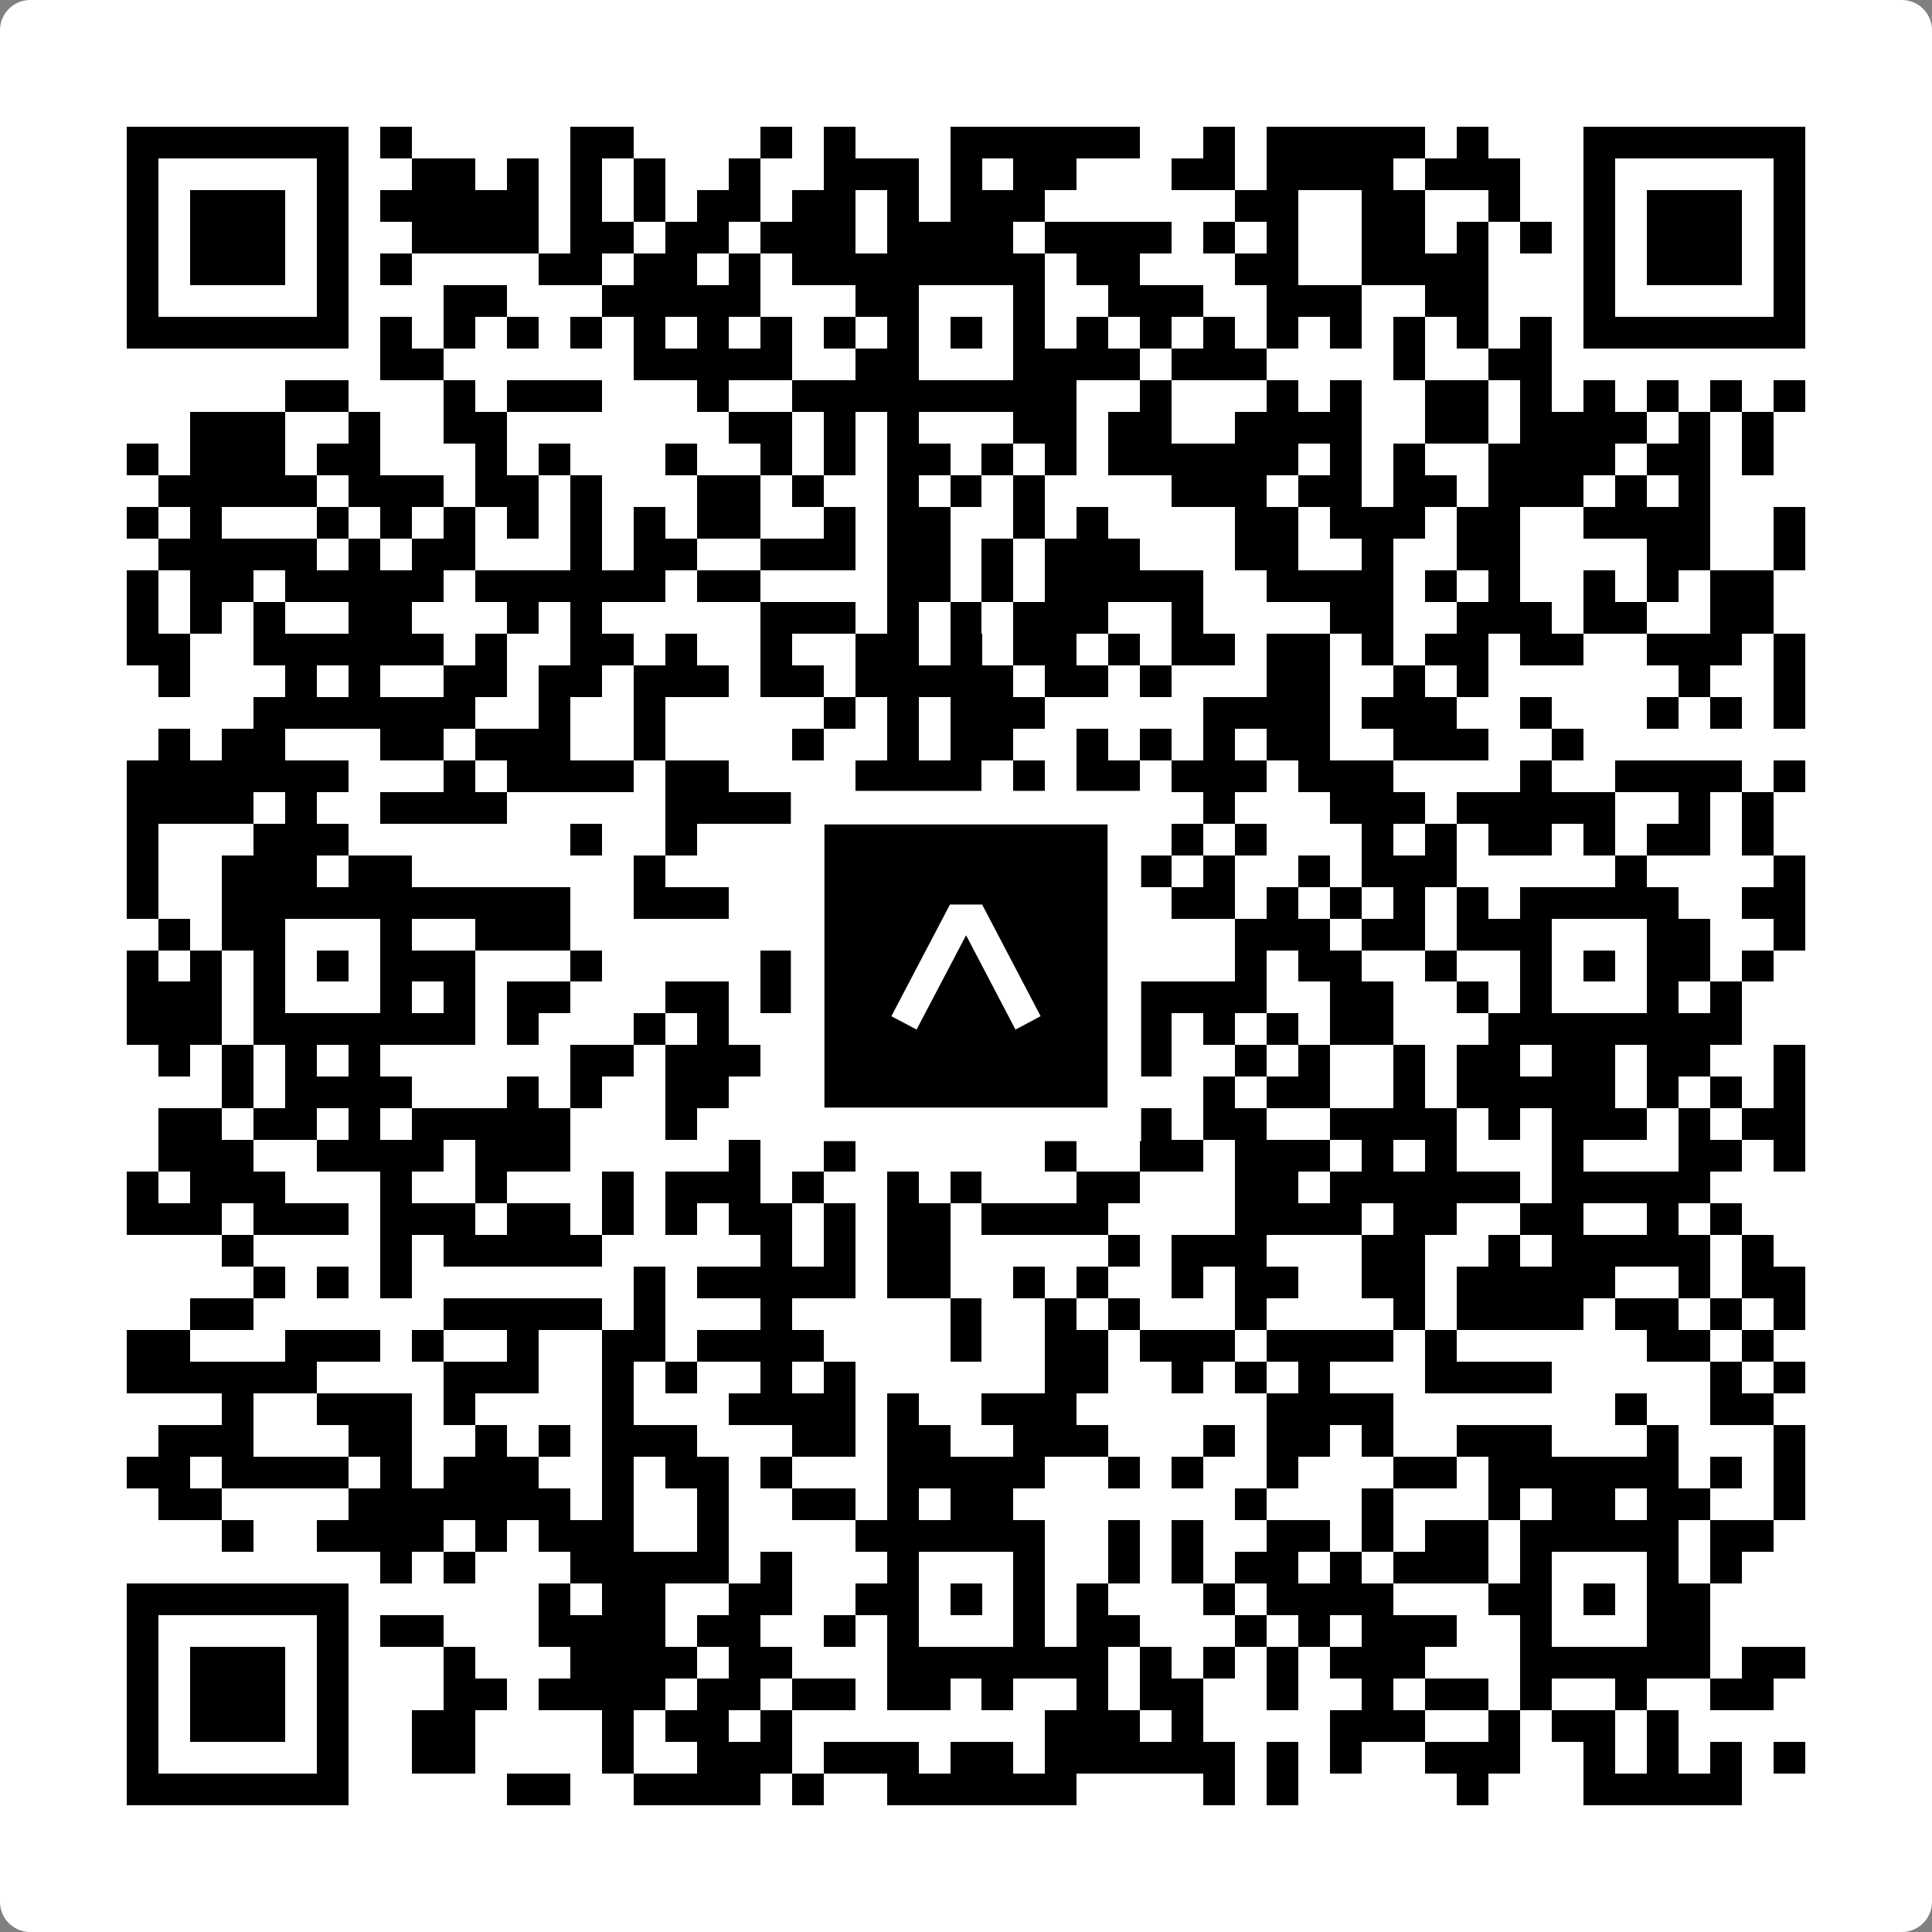
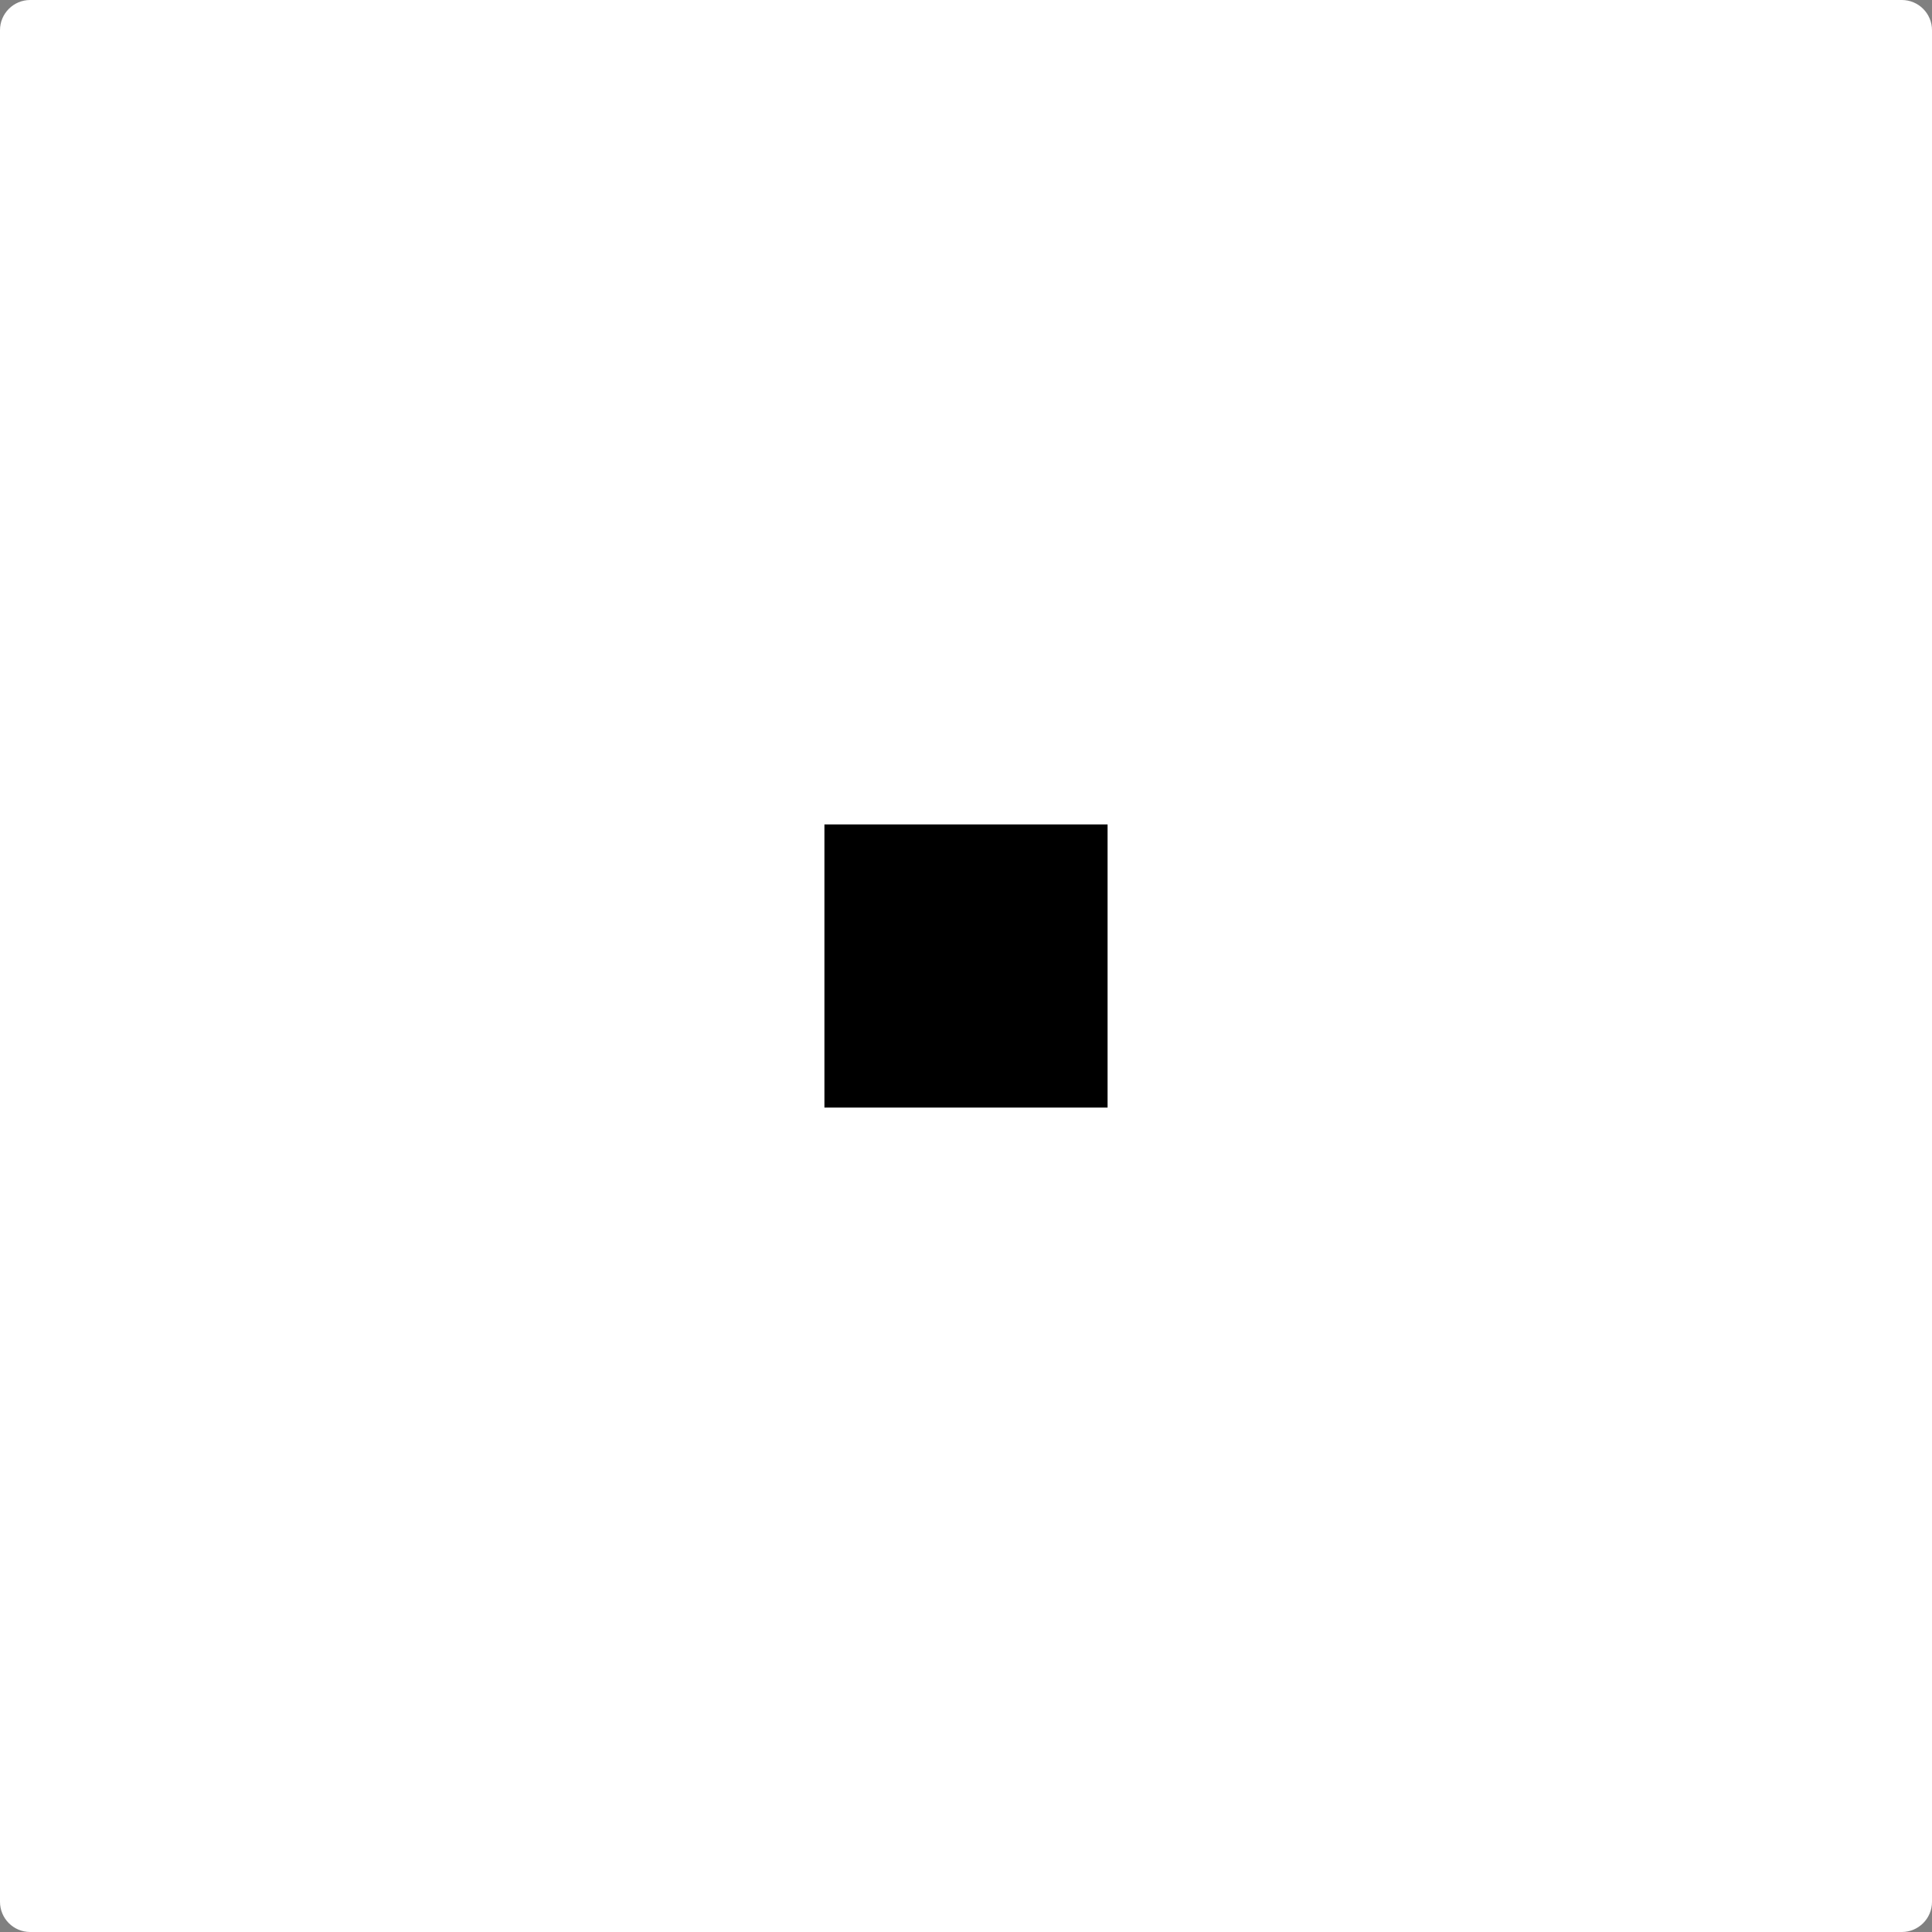
<svg xmlns="http://www.w3.org/2000/svg" width="512" height="512" viewBox="0 0 512 512" fill="none">
  <rect x="0" y="0" width="512" height="512" fill="#808080" stroke="none" />
  <path d="M0 8C0 3.582 3.582 0 8 0H504C508.418 0 512 3.582 512 8V504C512 508.418 508.418 512 504 512H8C3.582 512 0 508.418 0 504V8Z" fill="white" />
  <svg viewBox="0 0 61 61" shape-rendering="crispEdges" height="512" width="512" x="0" y="0">
-     <path stroke="#000000" d="M4 4.5h7m1 0h1m5 0h2m4 0h1m1 0h1m3 0h6m2 0h1m1 0h5m1 0h1m3 0h7M4 5.5h1m5 0h1m2 0h2m1 0h1m1 0h1m1 0h1m2 0h1m2 0h3m1 0h1m1 0h2m3 0h2m1 0h4m1 0h3m2 0h1m5 0h1M4 6.5h1m1 0h3m1 0h1m1 0h5m1 0h1m1 0h1m1 0h2m1 0h2m1 0h1m1 0h3m6 0h2m2 0h2m2 0h1m2 0h1m1 0h3m1 0h1M4 7.5h1m1 0h3m1 0h1m2 0h4m1 0h2m1 0h2m1 0h3m1 0h4m1 0h4m1 0h1m1 0h1m2 0h2m1 0h1m1 0h1m1 0h1m1 0h3m1 0h1M4 8.5h1m1 0h3m1 0h1m1 0h1m4 0h2m1 0h2m1 0h1m1 0h8m1 0h2m3 0h2m2 0h4m3 0h1m1 0h3m1 0h1M4 9.5h1m5 0h1m3 0h2m3 0h5m3 0h2m3 0h1m2 0h3m2 0h3m2 0h2m3 0h1m5 0h1M4 10.5h7m1 0h1m1 0h1m1 0h1m1 0h1m1 0h1m1 0h1m1 0h1m1 0h1m1 0h1m1 0h1m1 0h1m1 0h1m1 0h1m1 0h1m1 0h1m1 0h1m1 0h1m1 0h1m1 0h1m1 0h7M12 11.5h2m6 0h5m2 0h2m3 0h4m1 0h3m4 0h1m2 0h2M9 12.5h2m3 0h1m1 0h3m3 0h1m2 0h9m2 0h1m3 0h1m1 0h1m2 0h2m1 0h1m1 0h1m1 0h1m1 0h1m1 0h1M6 13.5h3m2 0h1m2 0h2m7 0h2m1 0h1m1 0h1m3 0h2m1 0h2m2 0h4m2 0h2m1 0h4m1 0h1m1 0h1M4 14.5h1m1 0h3m1 0h2m3 0h1m1 0h1m3 0h1m2 0h1m1 0h1m1 0h2m1 0h1m1 0h1m1 0h6m1 0h1m1 0h1m2 0h4m1 0h2m1 0h1M5 15.5h5m1 0h3m1 0h2m1 0h1m3 0h2m1 0h1m2 0h1m1 0h1m1 0h1m4 0h3m1 0h2m1 0h2m1 0h3m1 0h1m1 0h1M4 16.5h1m1 0h1m3 0h1m1 0h1m1 0h1m1 0h1m1 0h1m1 0h1m1 0h2m2 0h1m1 0h2m2 0h1m1 0h1m4 0h2m1 0h3m1 0h2m2 0h4m2 0h1M5 17.5h5m1 0h1m1 0h2m3 0h1m1 0h2m2 0h3m1 0h2m1 0h1m1 0h3m3 0h2m2 0h1m2 0h2m4 0h2m2 0h1M4 18.5h1m1 0h2m1 0h5m1 0h6m1 0h2m4 0h2m1 0h1m1 0h5m2 0h4m1 0h1m1 0h1m2 0h1m1 0h1m1 0h2M4 19.5h1m1 0h1m1 0h1m2 0h2m3 0h1m1 0h1m5 0h3m1 0h1m1 0h1m1 0h3m2 0h1m4 0h2m2 0h3m1 0h2m2 0h2M4 20.5h2m2 0h6m1 0h1m2 0h2m1 0h1m2 0h1m2 0h2m1 0h1m1 0h2m1 0h1m1 0h2m1 0h2m1 0h1m1 0h2m1 0h2m2 0h3m1 0h1M5 21.5h1m3 0h1m1 0h1m2 0h2m1 0h2m1 0h3m1 0h2m1 0h5m1 0h2m1 0h1m3 0h2m2 0h1m1 0h1m6 0h1m2 0h1M8 22.5h7m2 0h1m2 0h1m5 0h1m1 0h1m1 0h3m5 0h4m1 0h3m2 0h1m3 0h1m1 0h1m1 0h1M5 23.5h1m1 0h2m3 0h2m1 0h3m2 0h1m4 0h1m2 0h1m1 0h2m2 0h1m1 0h1m1 0h1m1 0h2m2 0h3m2 0h1M4 24.5h7m3 0h1m1 0h4m1 0h2m4 0h4m1 0h1m1 0h2m1 0h3m1 0h3m4 0h1m2 0h4m1 0h1M4 25.5h4m1 0h1m2 0h4m5 0h4m2 0h2m1 0h1m2 0h3m2 0h1m3 0h3m1 0h5m2 0h1m1 0h1M4 26.5h1m3 0h3m7 0h1m2 0h1m4 0h1m2 0h1m2 0h3m2 0h1m1 0h1m3 0h1m1 0h1m1 0h2m1 0h1m1 0h2m1 0h1M4 27.5h1m2 0h3m1 0h2m7 0h1m7 0h1m2 0h3m1 0h2m1 0h1m2 0h1m1 0h3m5 0h1m4 0h1M4 28.5h1m2 0h11m2 0h3m5 0h5m1 0h1m2 0h2m1 0h1m1 0h1m1 0h1m1 0h1m1 0h5m2 0h2M5 29.5h1m1 0h2m3 0h1m2 0h3m7 0h2m1 0h1m3 0h4m3 0h3m1 0h2m1 0h3m3 0h2m2 0h1M4 30.5h1m1 0h1m1 0h1m1 0h1m1 0h3m3 0h1m5 0h1m2 0h2m1 0h1m1 0h1m1 0h1m4 0h1m1 0h2m2 0h1m2 0h1m1 0h1m1 0h2m1 0h1M4 31.5h3m1 0h1m3 0h1m1 0h1m1 0h2m3 0h2m1 0h5m3 0h8m2 0h2m2 0h1m1 0h1m3 0h1m1 0h1M4 32.5h3m1 0h7m1 0h1m3 0h1m1 0h1m2 0h8m1 0h1m1 0h1m1 0h1m1 0h1m1 0h2m3 0h8M5 33.5h1m1 0h1m1 0h1m1 0h1m6 0h2m1 0h3m2 0h2m1 0h2m5 0h1m2 0h1m1 0h1m2 0h1m1 0h2m1 0h2m1 0h2m2 0h1M7 34.5h1m1 0h4m3 0h1m1 0h1m2 0h2m2 0h2m1 0h3m1 0h1m1 0h2m2 0h1m1 0h2m2 0h1m1 0h5m1 0h1m1 0h1m1 0h1M5 35.5h2m1 0h2m1 0h1m1 0h5m3 0h1m3 0h1m2 0h4m1 0h4m1 0h2m2 0h4m1 0h1m1 0h3m1 0h1m1 0h2M5 36.5h3m2 0h4m1 0h3m5 0h1m2 0h1m6 0h1m2 0h2m1 0h3m1 0h1m1 0h1m3 0h1m3 0h2m1 0h1M4 37.5h1m1 0h3m3 0h1m2 0h1m3 0h1m1 0h3m1 0h1m2 0h1m1 0h1m3 0h2m3 0h2m1 0h6m1 0h5M4 38.5h3m1 0h3m1 0h3m1 0h2m1 0h1m1 0h1m1 0h2m1 0h1m1 0h2m1 0h4m4 0h4m1 0h2m2 0h2m2 0h1m1 0h1M7 39.5h1m4 0h1m1 0h5m5 0h1m1 0h1m1 0h2m5 0h1m1 0h3m3 0h2m2 0h1m1 0h5m1 0h1M8 40.5h1m1 0h1m1 0h1m7 0h1m1 0h5m1 0h2m2 0h1m1 0h1m2 0h1m1 0h2m2 0h2m1 0h5m2 0h1m1 0h2M6 41.5h2m6 0h5m1 0h1m3 0h1m5 0h1m2 0h1m1 0h1m3 0h1m4 0h1m1 0h4m1 0h2m1 0h1m1 0h1M4 42.5h2m3 0h3m1 0h1m2 0h1m2 0h2m1 0h4m4 0h1m2 0h2m1 0h3m1 0h4m1 0h1m6 0h2m1 0h1M4 43.5h6m4 0h3m2 0h1m1 0h1m2 0h1m1 0h1m6 0h2m2 0h1m1 0h1m1 0h1m3 0h4m5 0h1m1 0h1M7 44.5h1m2 0h3m1 0h1m4 0h1m3 0h4m1 0h1m2 0h3m6 0h4m7 0h1m2 0h2M5 45.5h3m3 0h2m2 0h1m1 0h1m1 0h3m3 0h2m1 0h2m2 0h3m3 0h1m1 0h2m1 0h1m2 0h3m3 0h1m3 0h1M4 46.5h2m1 0h4m1 0h1m1 0h3m2 0h1m1 0h2m1 0h1m3 0h5m2 0h1m1 0h1m2 0h1m3 0h2m1 0h6m1 0h1m1 0h1M5 47.5h2m4 0h7m1 0h1m2 0h1m2 0h2m1 0h1m1 0h2m7 0h1m3 0h1m3 0h1m1 0h2m1 0h2m2 0h1M7 48.5h1m2 0h4m1 0h1m1 0h3m2 0h1m4 0h6m2 0h1m1 0h1m2 0h2m1 0h1m1 0h2m1 0h5m1 0h2M12 49.5h1m1 0h1m3 0h5m1 0h1m3 0h1m3 0h1m2 0h1m1 0h1m1 0h2m1 0h1m1 0h3m1 0h1m3 0h1m1 0h1M4 50.5h7m6 0h1m1 0h2m2 0h2m2 0h2m1 0h1m1 0h1m1 0h1m3 0h1m1 0h4m3 0h2m1 0h1m1 0h2M4 51.5h1m5 0h1m1 0h2m3 0h4m1 0h2m2 0h1m1 0h1m3 0h1m1 0h2m3 0h1m1 0h1m1 0h3m2 0h1m3 0h2M4 52.5h1m1 0h3m1 0h1m3 0h1m3 0h4m1 0h2m3 0h7m1 0h1m1 0h1m1 0h1m1 0h3m3 0h6m1 0h2M4 53.5h1m1 0h3m1 0h1m3 0h2m1 0h4m1 0h2m1 0h2m1 0h2m1 0h1m2 0h1m1 0h2m2 0h1m2 0h1m1 0h2m1 0h1m2 0h1m2 0h2M4 54.5h1m1 0h3m1 0h1m2 0h2m4 0h1m1 0h2m1 0h1m8 0h3m1 0h1m4 0h3m2 0h1m1 0h2m1 0h1M4 55.5h1m5 0h1m2 0h2m4 0h1m2 0h3m1 0h3m1 0h2m1 0h6m1 0h1m1 0h1m2 0h3m2 0h1m1 0h1m1 0h1m1 0h1M4 56.5h7m5 0h2m2 0h4m1 0h1m2 0h6m4 0h1m1 0h1m5 0h1m3 0h5" />
-   </svg>
+     </svg>
  <rect x="214.033" y="214.033" width="83.934" height="83.934" fill="black" stroke="white" stroke-width="8.893" />
  <svg x="214.033" y="214.033" width="83.934" height="83.934" viewBox="0 0 116 116" fill="none">
-     <path d="M63.911 35.496L52.114 35.496L30.667 76.393L39.902 81.271L58.033 46.739L76.117 81.283L85.333 76.385L63.911 35.496Z" fill="white" />
-   </svg>
+     </svg>
</svg>